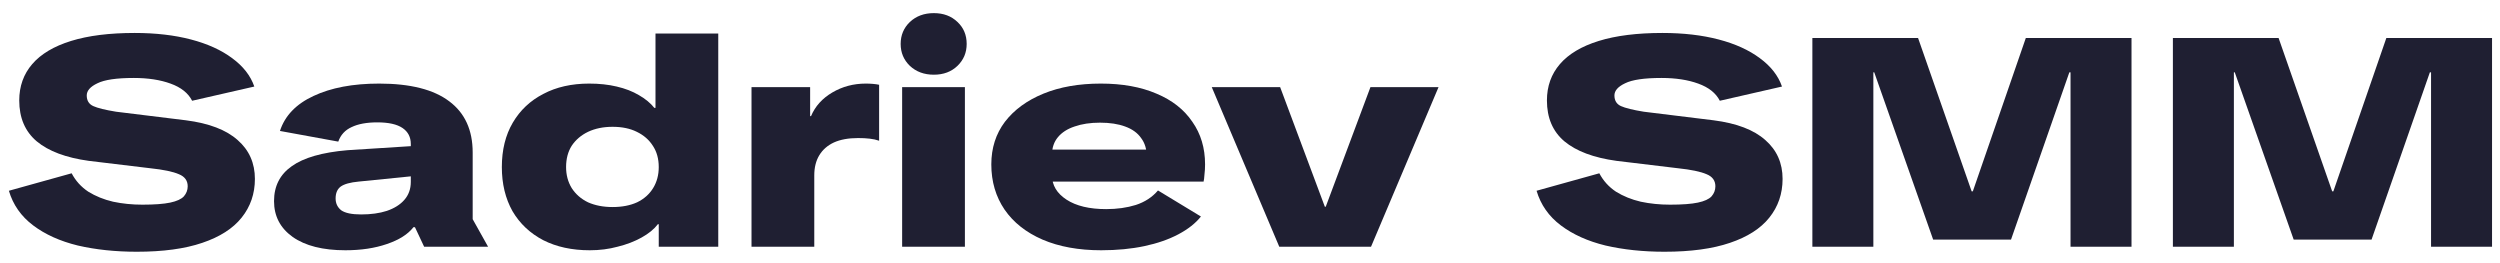
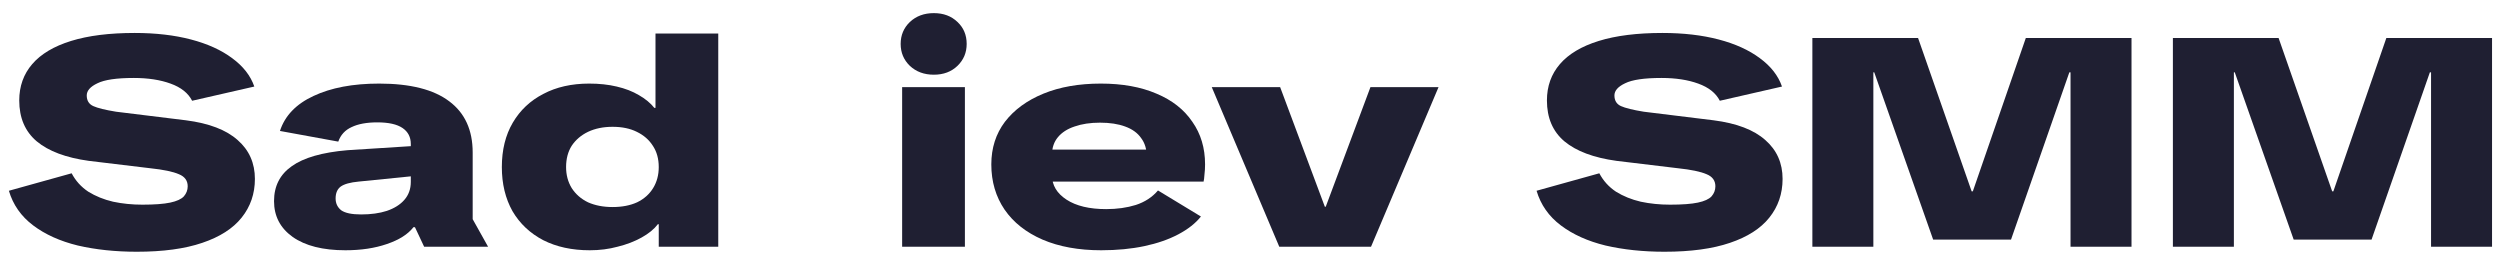
<svg xmlns="http://www.w3.org/2000/svg" width="152" height="16" viewBox="0 0 152 16" fill="none">
  <path d="M8.316 15.306C7.02 15.306 5.826 15.18 4.734 14.928C3.654 14.664 2.748 14.256 2.016 13.704C1.284 13.152 0.792 12.45 0.54 11.598L4.356 10.536C4.596 10.992 4.932 11.364 5.364 11.652C5.808 11.928 6.312 12.132 6.876 12.264C7.44 12.384 8.034 12.444 8.658 12.444C9.39 12.444 9.954 12.402 10.35 12.318C10.746 12.234 11.022 12.108 11.178 11.94C11.334 11.76 11.412 11.556 11.412 11.328C11.412 10.98 11.232 10.734 10.872 10.59C10.512 10.434 9.936 10.314 9.144 10.23L5.4 9.78C4.008 9.588 2.952 9.192 2.232 8.592C1.524 7.992 1.17 7.164 1.17 6.108C1.17 5.244 1.434 4.506 1.962 3.894C2.49 3.282 3.276 2.814 4.32 2.49C5.364 2.166 6.654 2.004 8.19 2.004C9.462 2.004 10.602 2.136 11.61 2.4C12.618 2.664 13.452 3.042 14.112 3.534C14.784 4.026 15.234 4.602 15.462 5.262L11.682 6.126C11.442 5.658 11.004 5.31 10.368 5.082C9.744 4.854 9 4.74 8.136 4.74C7.092 4.74 6.354 4.848 5.922 5.064C5.49 5.268 5.274 5.514 5.274 5.802C5.274 6.114 5.406 6.33 5.67 6.45C5.934 6.57 6.396 6.684 7.056 6.792L11.304 7.314C12.708 7.494 13.758 7.896 14.454 8.52C15.15 9.132 15.498 9.918 15.498 10.878C15.498 11.778 15.228 12.564 14.688 13.236C14.16 13.896 13.362 14.406 12.294 14.766C11.238 15.126 9.912 15.306 8.316 15.306Z" fill="#1F1F32" />
  <path d="M20.999 15.216C19.631 15.216 18.563 14.946 17.795 14.406C17.039 13.866 16.661 13.14 16.661 12.228C16.661 11.316 17.021 10.608 17.741 10.104C18.461 9.588 19.589 9.264 21.125 9.132L25.931 8.826V10.626L21.809 11.04C21.293 11.088 20.927 11.19 20.711 11.346C20.507 11.502 20.405 11.742 20.405 12.066C20.405 12.366 20.519 12.606 20.747 12.786C20.987 12.954 21.389 13.038 21.953 13.038C22.553 13.038 23.075 12.966 23.519 12.822C23.975 12.666 24.329 12.444 24.581 12.156C24.845 11.856 24.977 11.49 24.977 11.058V8.754C24.977 8.334 24.809 8.01 24.473 7.782C24.137 7.554 23.627 7.44 22.943 7.44C22.295 7.44 21.773 7.536 21.377 7.728C20.981 7.908 20.711 8.202 20.567 8.61L17.021 7.962C17.321 7.038 17.999 6.33 19.055 5.838C20.123 5.334 21.455 5.082 23.051 5.082C24.947 5.082 26.369 5.442 27.317 6.162C28.265 6.87 28.739 7.908 28.739 9.276V13.326L29.675 15H25.787L25.229 13.812H25.139C24.803 14.244 24.263 14.586 23.519 14.838C22.787 15.09 21.947 15.216 20.999 15.216Z" fill="#1F1F32" />
  <path d="M35.858 15.216C34.778 15.216 33.836 15.012 33.032 14.604C32.228 14.184 31.604 13.596 31.16 12.84C30.728 12.072 30.512 11.178 30.512 10.158C30.512 9.114 30.734 8.214 31.178 7.458C31.622 6.702 32.24 6.12 33.032 5.712C33.824 5.292 34.754 5.082 35.822 5.082C36.434 5.082 36.992 5.142 37.496 5.262C38.012 5.382 38.462 5.556 38.846 5.784C39.242 6.012 39.554 6.27 39.782 6.558H39.854V2.04H43.67V15H40.052V13.632H39.998C39.77 13.932 39.44 14.202 39.008 14.442C38.576 14.682 38.09 14.868 37.55 15C37.022 15.144 36.458 15.216 35.858 15.216ZM37.244 12.588C37.82 12.588 38.318 12.492 38.738 12.3C39.158 12.096 39.482 11.808 39.71 11.436C39.938 11.064 40.052 10.638 40.052 10.158C40.052 9.654 39.932 9.222 39.692 8.862C39.464 8.502 39.14 8.22 38.72 8.016C38.312 7.812 37.82 7.71 37.244 7.71C36.68 7.71 36.182 7.812 35.75 8.016C35.33 8.22 35 8.502 34.76 8.862C34.532 9.222 34.418 9.654 34.418 10.158C34.418 10.638 34.532 11.064 34.76 11.436C35 11.808 35.33 12.096 35.75 12.3C36.182 12.492 36.68 12.588 37.244 12.588Z" fill="#1F1F32" />
-   <path d="M45.692 15V5.298H49.256V7.062H49.31C49.562 6.462 49.994 5.982 50.606 5.622C51.218 5.262 51.896 5.082 52.64 5.082C52.796 5.082 52.94 5.088 53.072 5.1C53.216 5.112 53.342 5.13 53.45 5.154V8.556C53.282 8.496 53.09 8.454 52.874 8.43C52.67 8.406 52.436 8.394 52.172 8.394C51.584 8.394 51.092 8.484 50.696 8.664C50.312 8.844 50.018 9.102 49.814 9.438C49.61 9.774 49.508 10.182 49.508 10.662V15H45.692Z" fill="#1F1F32" />
  <path d="M54.85 15V5.298H58.666V15H54.85ZM56.776 4.542C56.188 4.542 55.702 4.362 55.318 4.002C54.946 3.642 54.76 3.198 54.76 2.67C54.76 2.142 54.946 1.698 55.318 1.338C55.702 0.978 56.188 0.798 56.776 0.798C57.364 0.798 57.844 0.978 58.216 1.338C58.588 1.686 58.774 2.13 58.774 2.67C58.774 3.198 58.588 3.642 58.216 4.002C57.844 4.362 57.364 4.542 56.776 4.542Z" fill="#1F1F32" />
  <path d="M66.95 15.216C65.582 15.216 64.394 15 63.386 14.568C62.39 14.136 61.622 13.53 61.082 12.75C60.542 11.958 60.272 11.04 60.272 9.996C60.272 9 60.548 8.136 61.1 7.404C61.664 6.672 62.444 6.102 63.44 5.694C64.436 5.286 65.6 5.082 66.932 5.082C68.24 5.082 69.368 5.286 70.316 5.694C71.264 6.09 71.99 6.66 72.494 7.404C73.01 8.136 73.268 9 73.268 9.996C73.268 10.212 73.256 10.416 73.232 10.608C73.22 10.8 73.202 10.944 73.178 11.04H62.09V9.096H70.658L69.722 9.528C69.722 9.072 69.608 8.694 69.38 8.394C69.164 8.082 68.84 7.848 68.408 7.692C67.988 7.536 67.478 7.458 66.878 7.458C66.29 7.458 65.774 7.536 65.33 7.692C64.898 7.836 64.562 8.052 64.322 8.34C64.082 8.628 63.962 8.982 63.962 9.402V10.662C63.962 11.262 64.256 11.754 64.844 12.138C65.432 12.522 66.236 12.714 67.256 12.714C67.916 12.714 68.516 12.63 69.056 12.462C69.608 12.282 70.058 11.988 70.406 11.58L73.016 13.164C72.692 13.572 72.236 13.932 71.648 14.244C71.06 14.556 70.37 14.796 69.578 14.964C68.786 15.132 67.91 15.216 66.95 15.216Z" fill="#1F1F32" />
  <path d="M77.779 15L73.675 5.298H77.833L80.551 12.57H80.605L83.323 5.298H87.463L83.359 15H77.779Z" fill="#1F1F32" />
  <path d="M101.199 15.306C99.903 15.306 98.709 15.18 97.617 14.928C96.537 14.664 95.631 14.256 94.899 13.704C94.167 13.152 93.675 12.45 93.423 11.598L97.239 10.536C97.479 10.992 97.815 11.364 98.247 11.652C98.691 11.928 99.195 12.132 99.759 12.264C100.323 12.384 100.917 12.444 101.541 12.444C102.273 12.444 102.837 12.402 103.233 12.318C103.629 12.234 103.905 12.108 104.061 11.94C104.217 11.76 104.295 11.556 104.295 11.328C104.295 10.98 104.115 10.734 103.755 10.59C103.395 10.434 102.819 10.314 102.027 10.23L98.283 9.78C96.891 9.588 95.835 9.192 95.115 8.592C94.407 7.992 94.053 7.164 94.053 6.108C94.053 5.244 94.317 4.506 94.845 3.894C95.373 3.282 96.159 2.814 97.203 2.49C98.247 2.166 99.537 2.004 101.073 2.004C102.345 2.004 103.485 2.136 104.493 2.4C105.501 2.664 106.335 3.042 106.995 3.534C107.667 4.026 108.117 4.602 108.345 5.262L104.565 6.126C104.325 5.658 103.887 5.31 103.251 5.082C102.627 4.854 101.883 4.74 101.019 4.74C99.975 4.74 99.237 4.848 98.805 5.064C98.373 5.268 98.157 5.514 98.157 5.802C98.157 6.114 98.289 6.33 98.553 6.45C98.817 6.57 99.279 6.684 99.939 6.792L104.187 7.314C105.591 7.494 106.641 7.896 107.337 8.52C108.033 9.132 108.381 9.918 108.381 10.878C108.381 11.778 108.111 12.564 107.571 13.236C107.043 13.896 106.245 14.406 105.177 14.766C104.121 15.126 102.795 15.306 101.199 15.306Z" fill="#1F1F32" />
  <path d="M110.192 15V2.31H116.618L119.876 11.634H119.948L123.17 2.31H129.596V15H125.888V4.398H125.816L122.27 14.568H117.536L113.954 4.398H113.9V15H110.192Z" fill="#1F1F32" />
  <path d="M132.112 15V2.31H138.538L141.796 11.634H141.868L145.09 2.31H151.516V15H147.808V4.398H147.736L144.19 14.568H139.456L135.874 4.398H135.82V15H132.112Z" fill="#1F1F32" />
</svg>